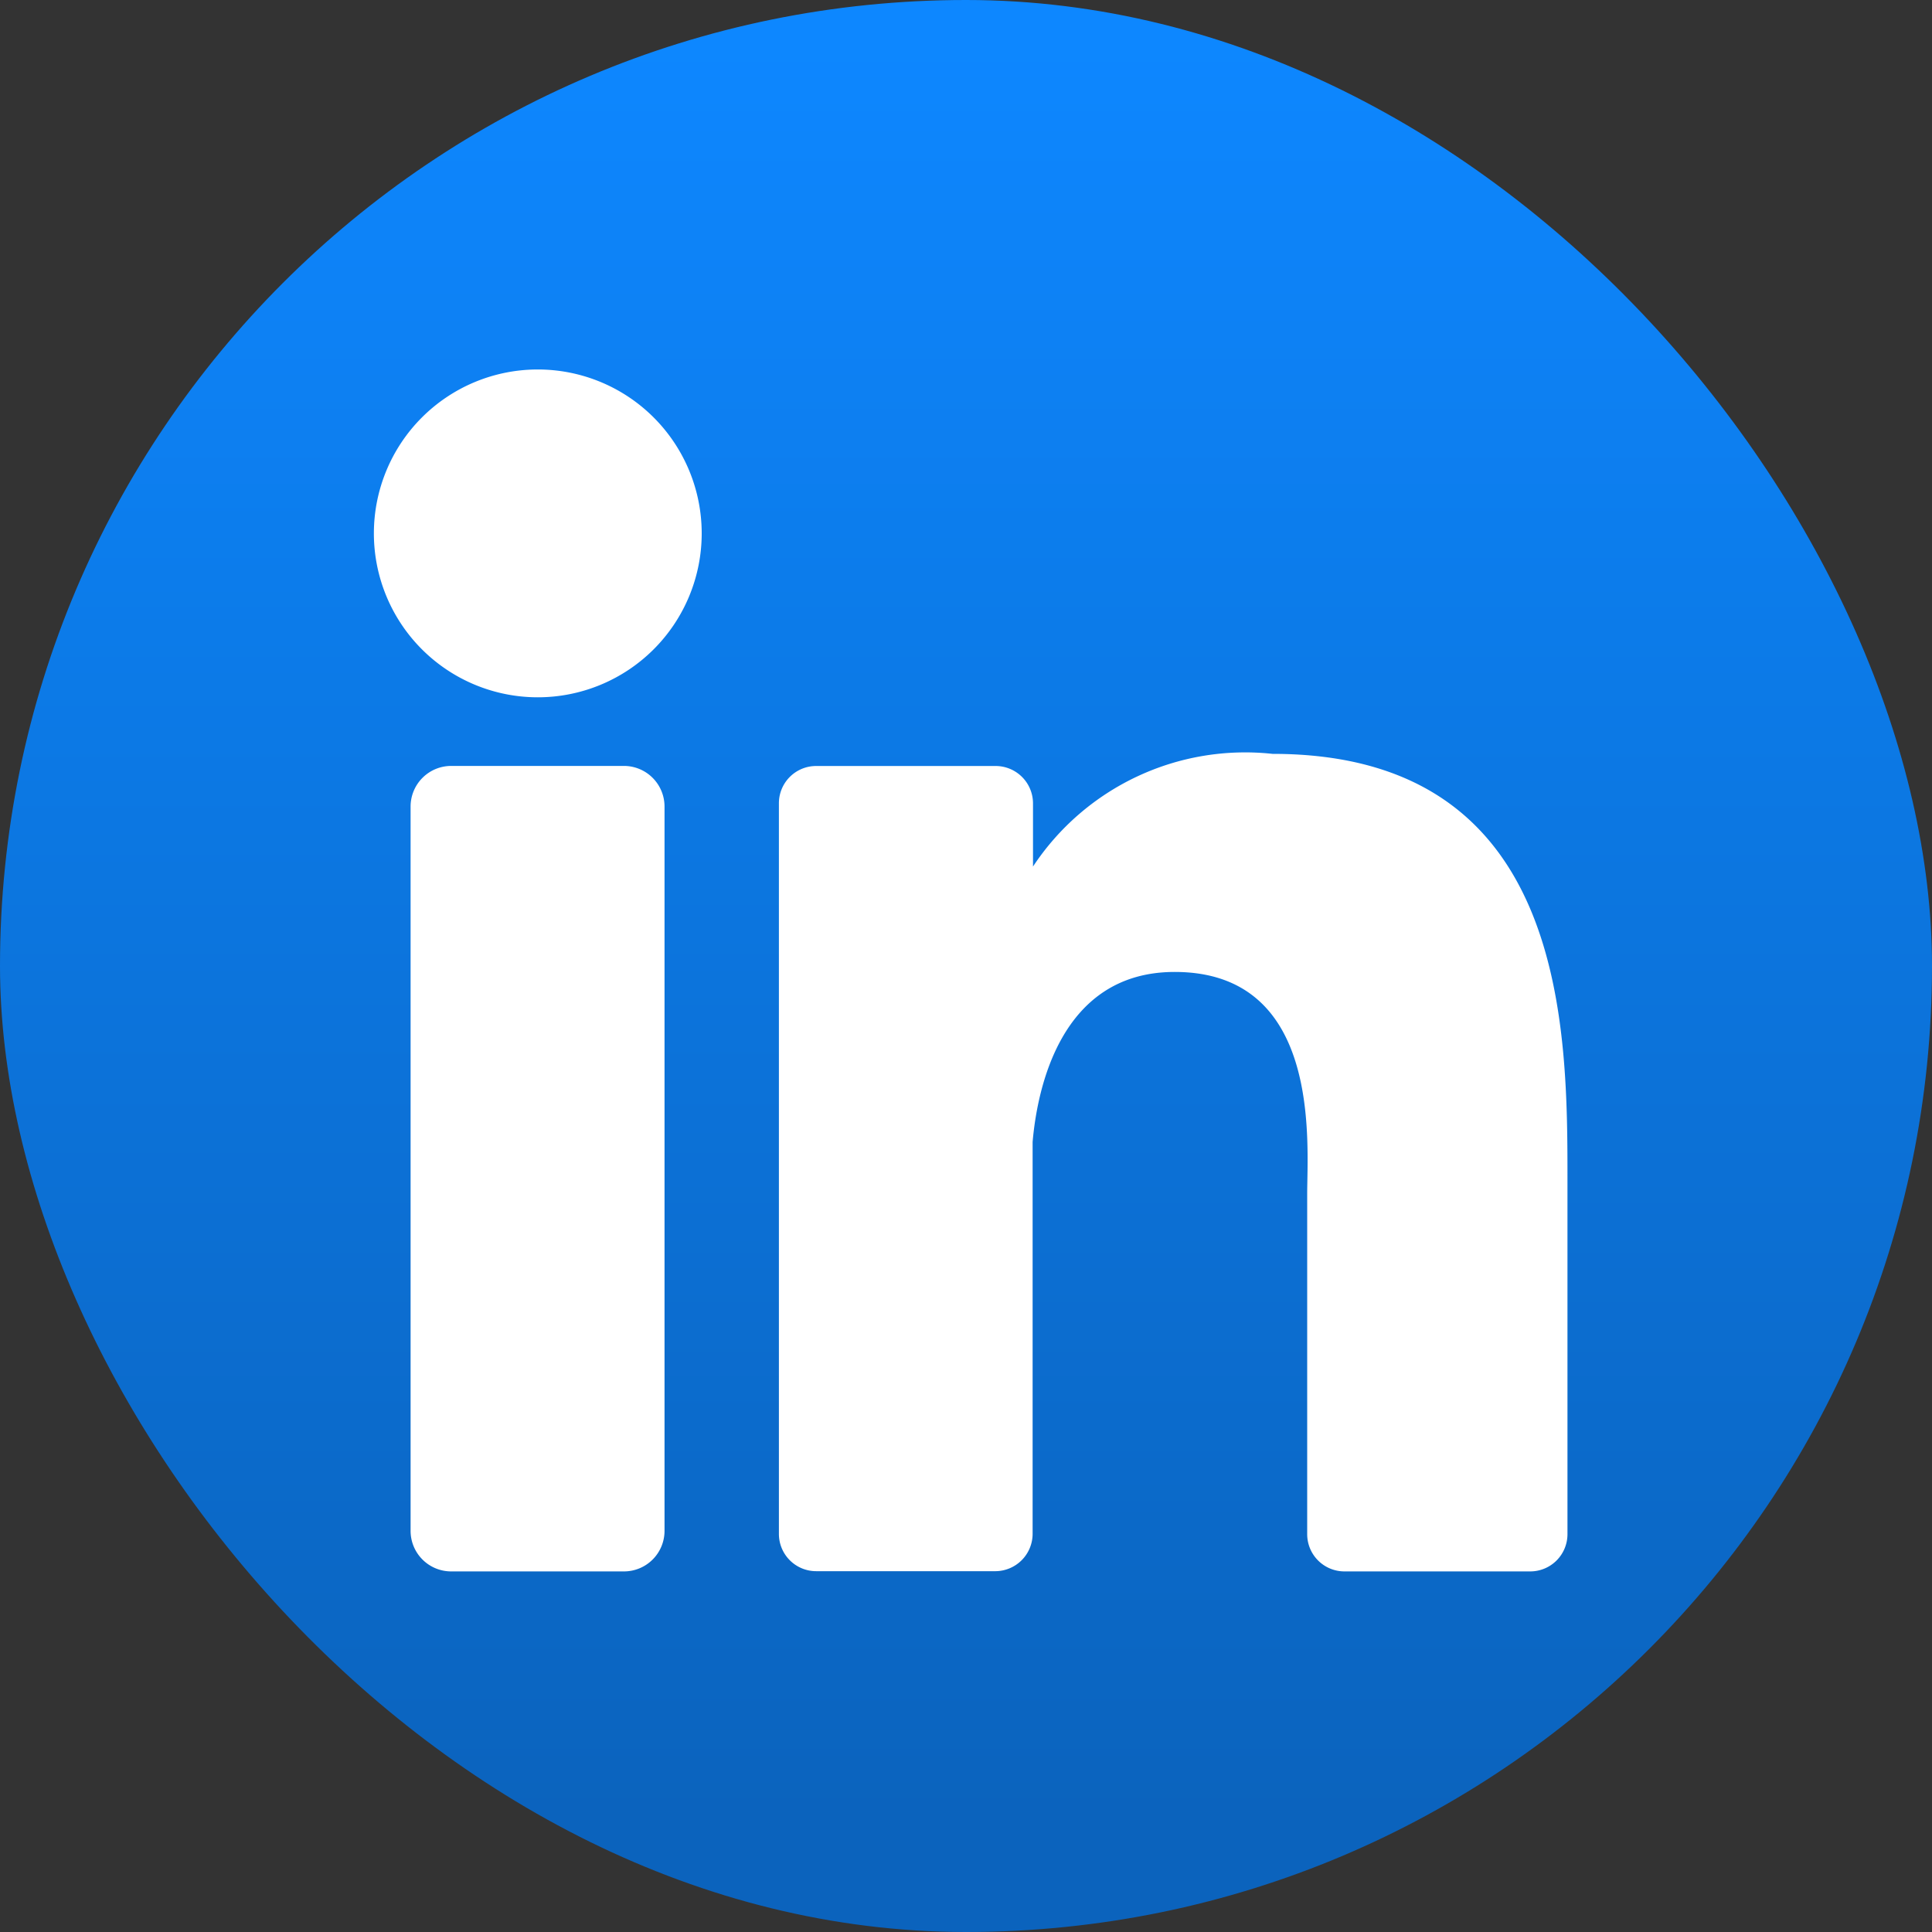
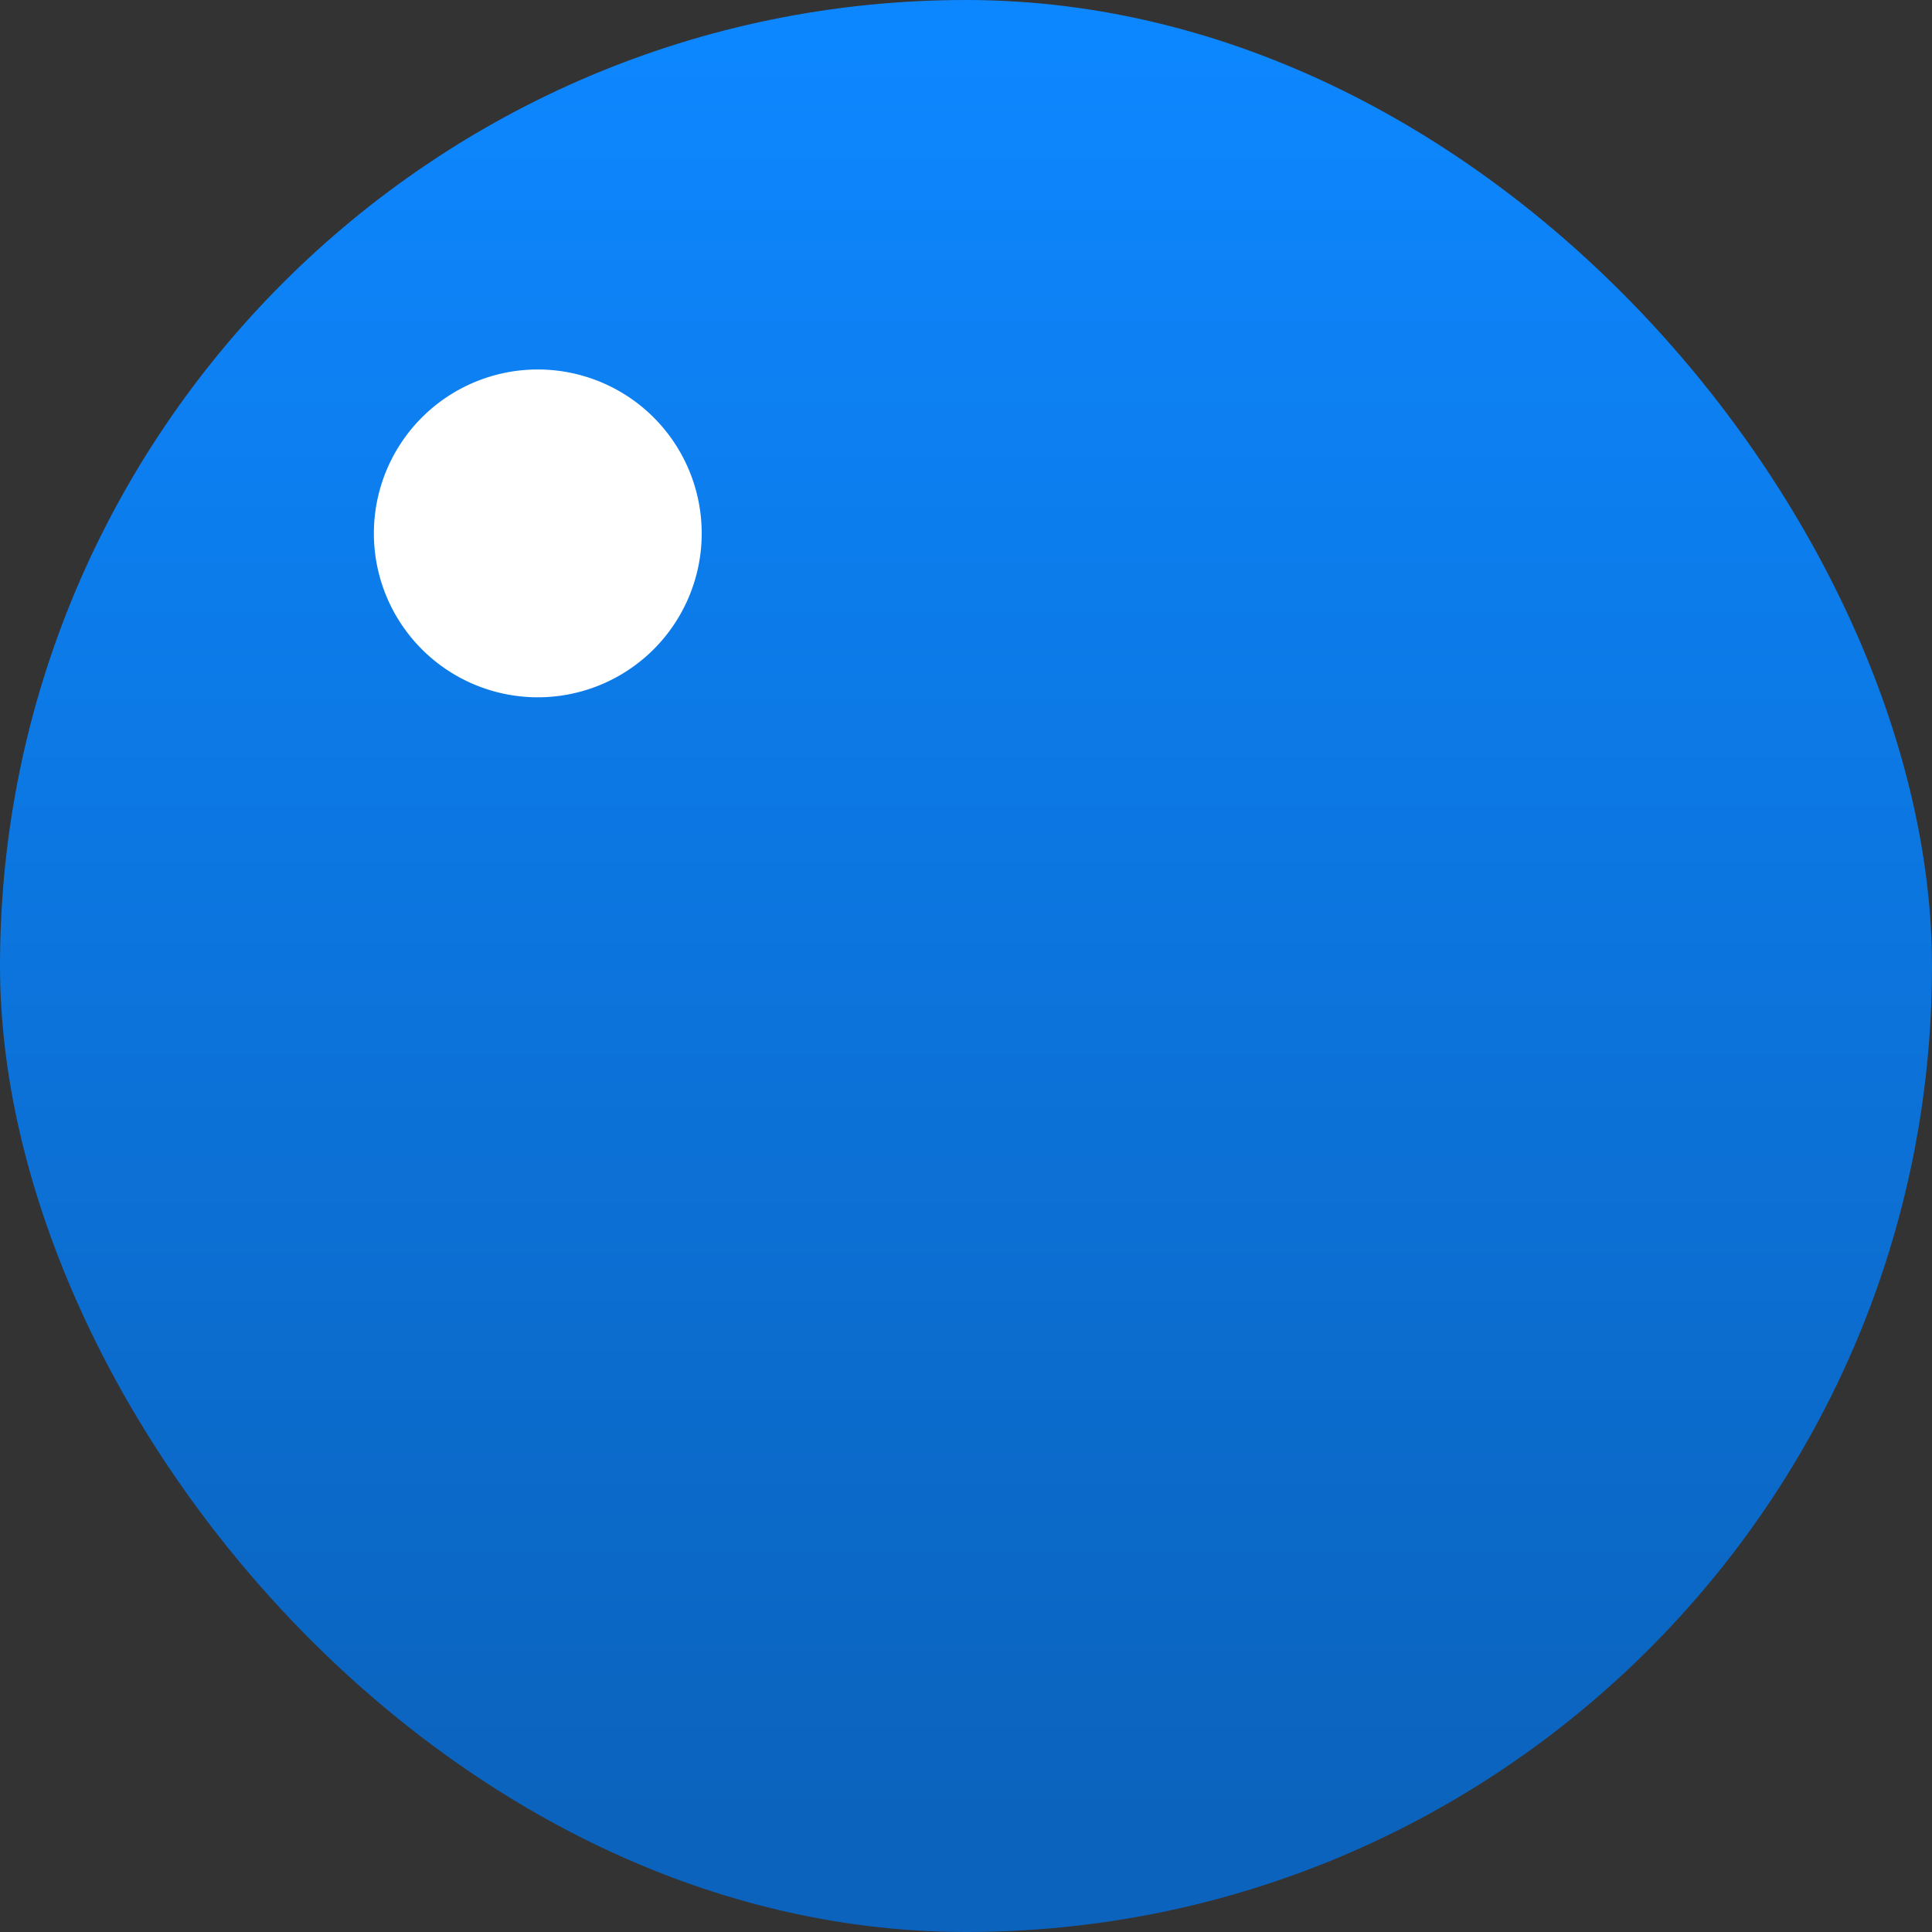
<svg xmlns="http://www.w3.org/2000/svg" width="25" height="25" viewBox="0 0 25 25">
  <rect x="0" y="0" width="25" height="25" fill="#333333" stroke="none" />
  <defs>
    <linearGradient id="linear-gradient" x1="0.5" y1="0.023" x2="0.5" y2="0.94" gradientUnits="objectBoundingBox">
      <stop offset="0" stop-color="#0d87ff" />
      <stop offset="1" stop-color="#0b63bd" />
    </linearGradient>
  </defs>
  <g id="Layer_2" data-name="Layer 2" transform="translate(0.12 0.12)">
    <g id="_10.linkedin" data-name="10.linkedin" transform="translate(-0.12 -0.12)">
      <rect id="background" width="25" height="25" rx="12.5" transform="translate(0 0)" fill="url(#linear-gradient)" />
      <g id="icon" transform="translate(4.838 4.781)">
        <path id="Path_112" data-name="Path 112" d="M37.642,35.121A2.121,2.121,0,1,1,35.521,33a2.121,2.121,0,0,1,2.121,2.121Z" transform="translate(-33.4 -33)" fill="#fff" />
-         <path id="Path_113" data-name="Path 113" d="M40.046,69.806v9.37a.525.525,0,0,1-.525.527H37.286a.525.525,0,0,1-.526-.526V69.806a.526.526,0,0,1,.526-.526h2.235A.526.526,0,0,1,40.046,69.806Z" transform="translate(-36.285 -64.15)" fill="#fff" />
-         <path id="Path_114" data-name="Path 114" d="M80.674,73.739v4.536a.482.482,0,0,1-.484.484h-2.4a.482.482,0,0,1-.484-.484v-4.4c0-.656.192-2.873-1.715-2.873-1.478,0-1.779,1.517-1.838,2.2v5.07a.484.484,0,0,1-.477.484H70.952a.482.482,0,0,1-.482-.484V68.821a.482.482,0,0,1,.482-.484h2.322a.484.484,0,0,1,.484.484v.817a3.291,3.291,0,0,1,3.1-1.458C80.7,68.18,80.674,71.768,80.674,73.739Z" transform="translate(-65.229 -63.206)" fill="#fff" />
      </g>
    </g>
  </g>
</svg>